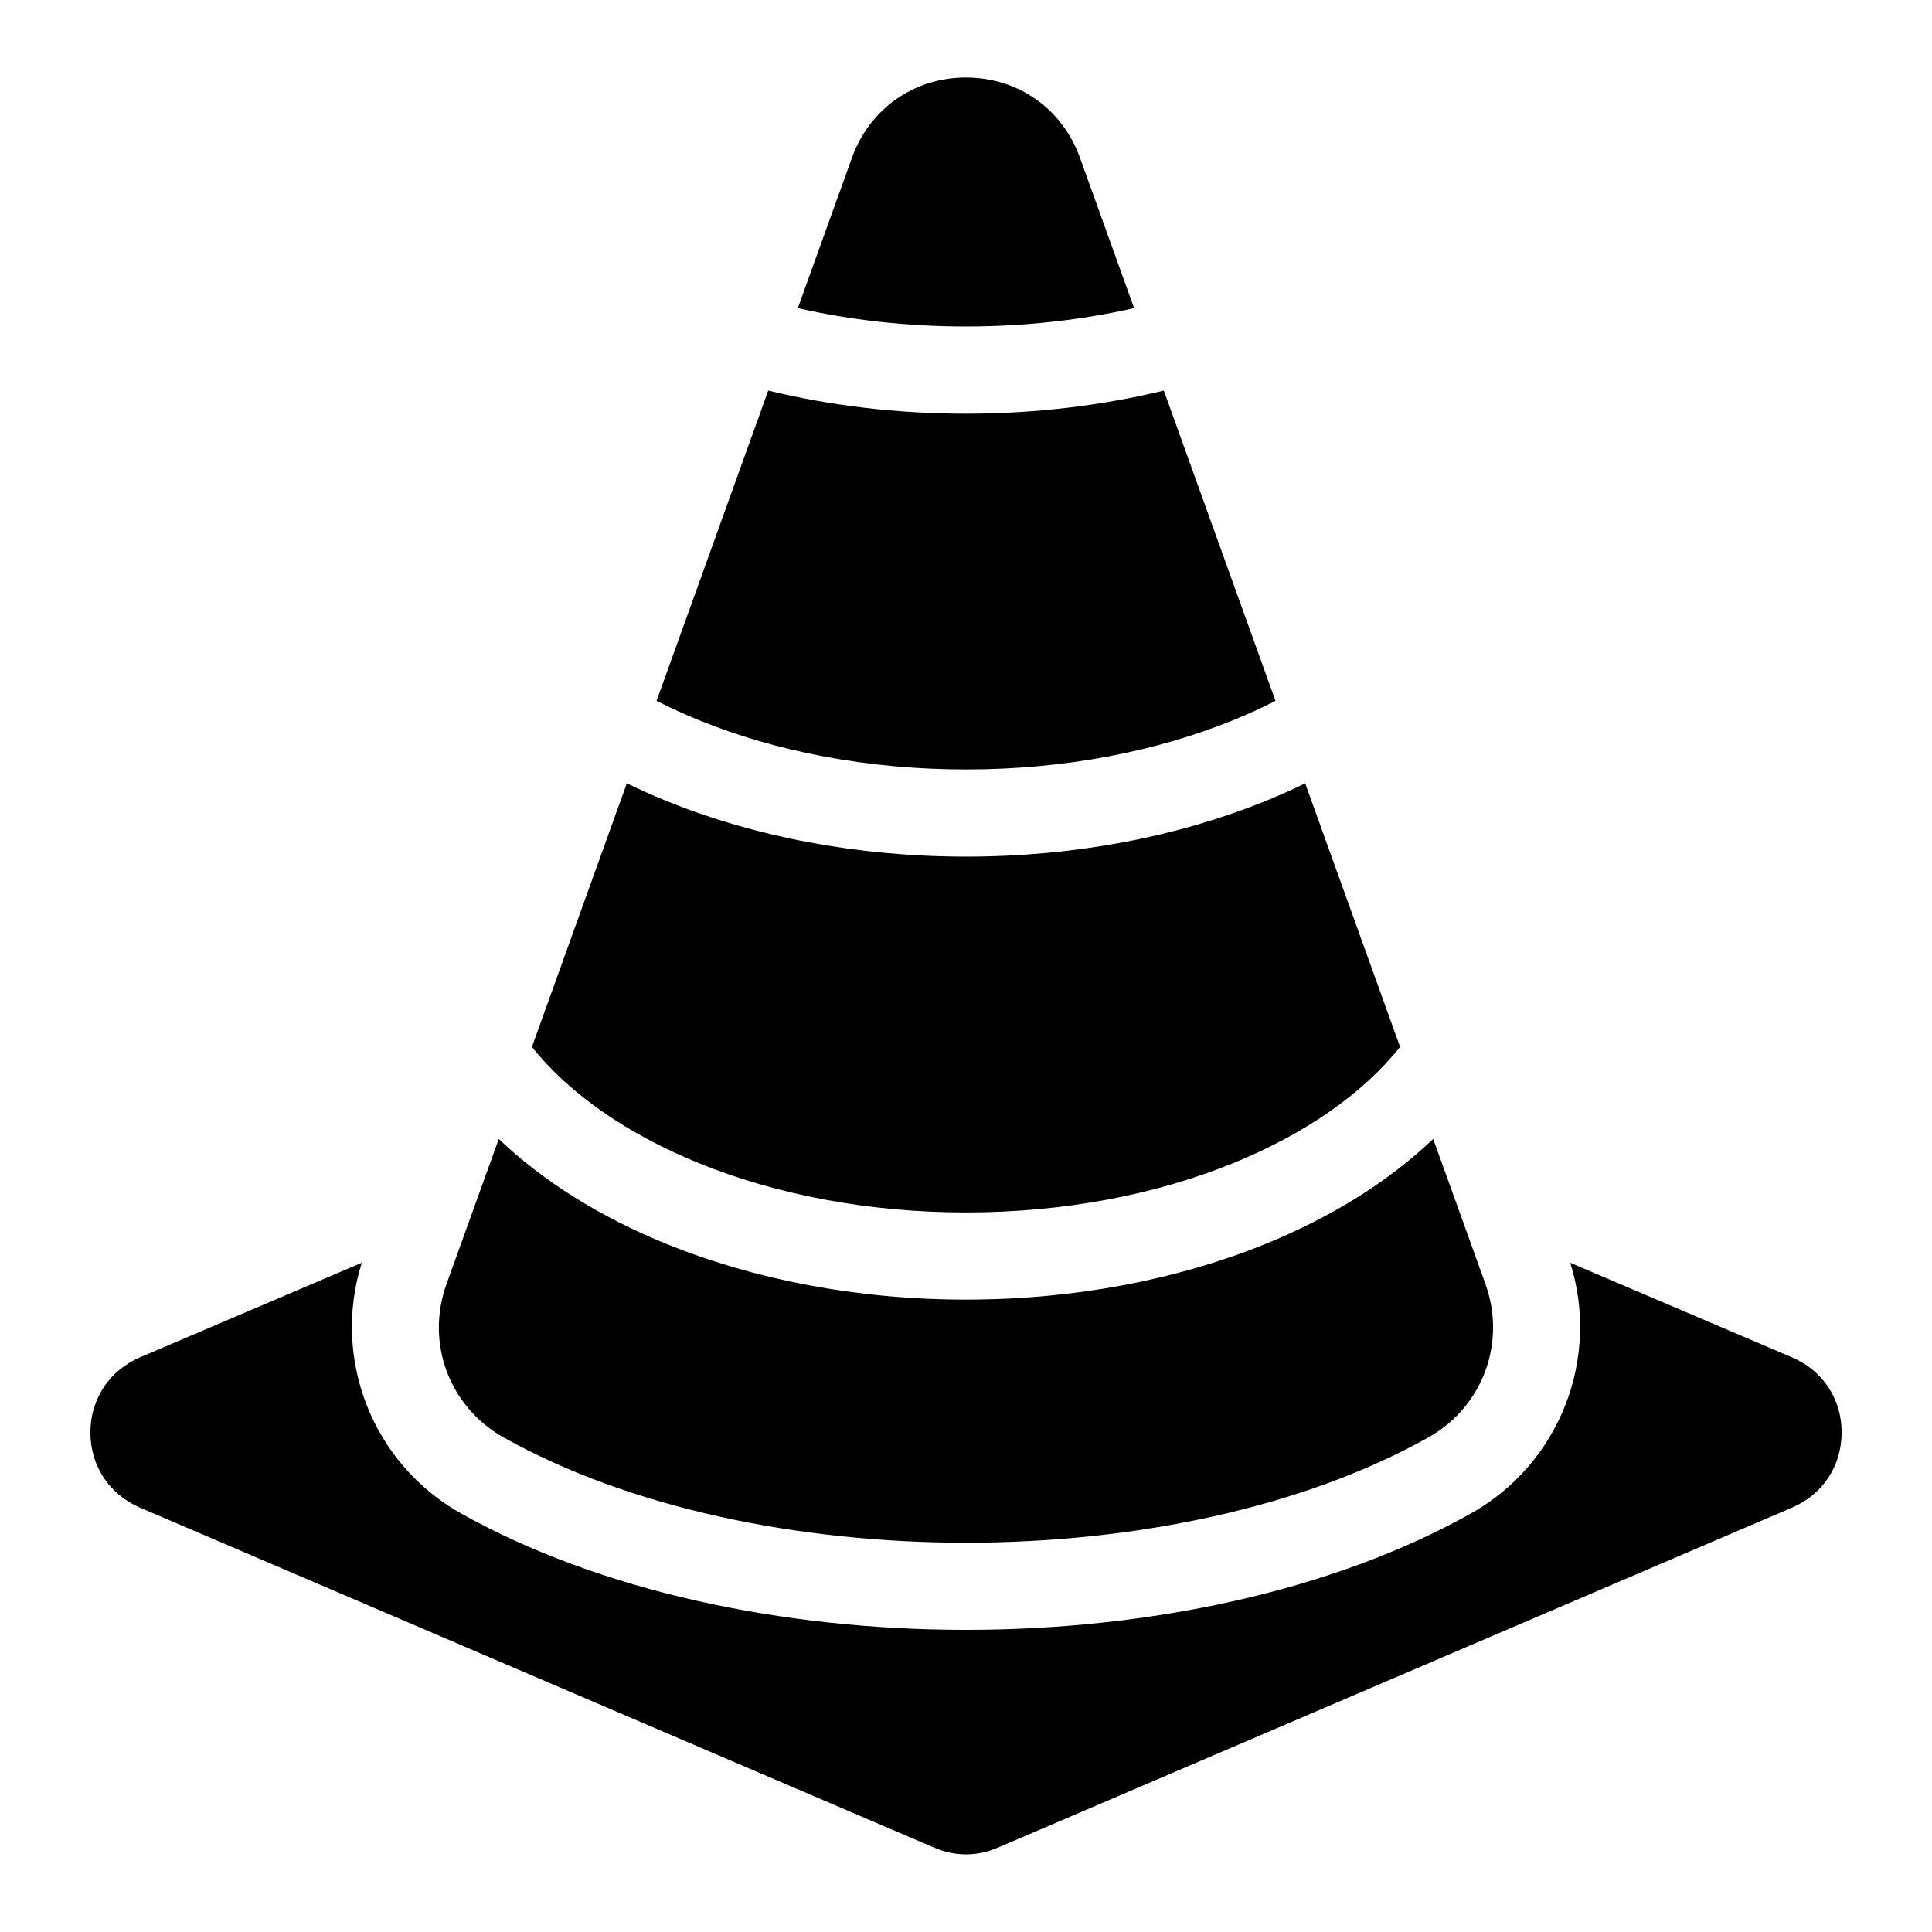
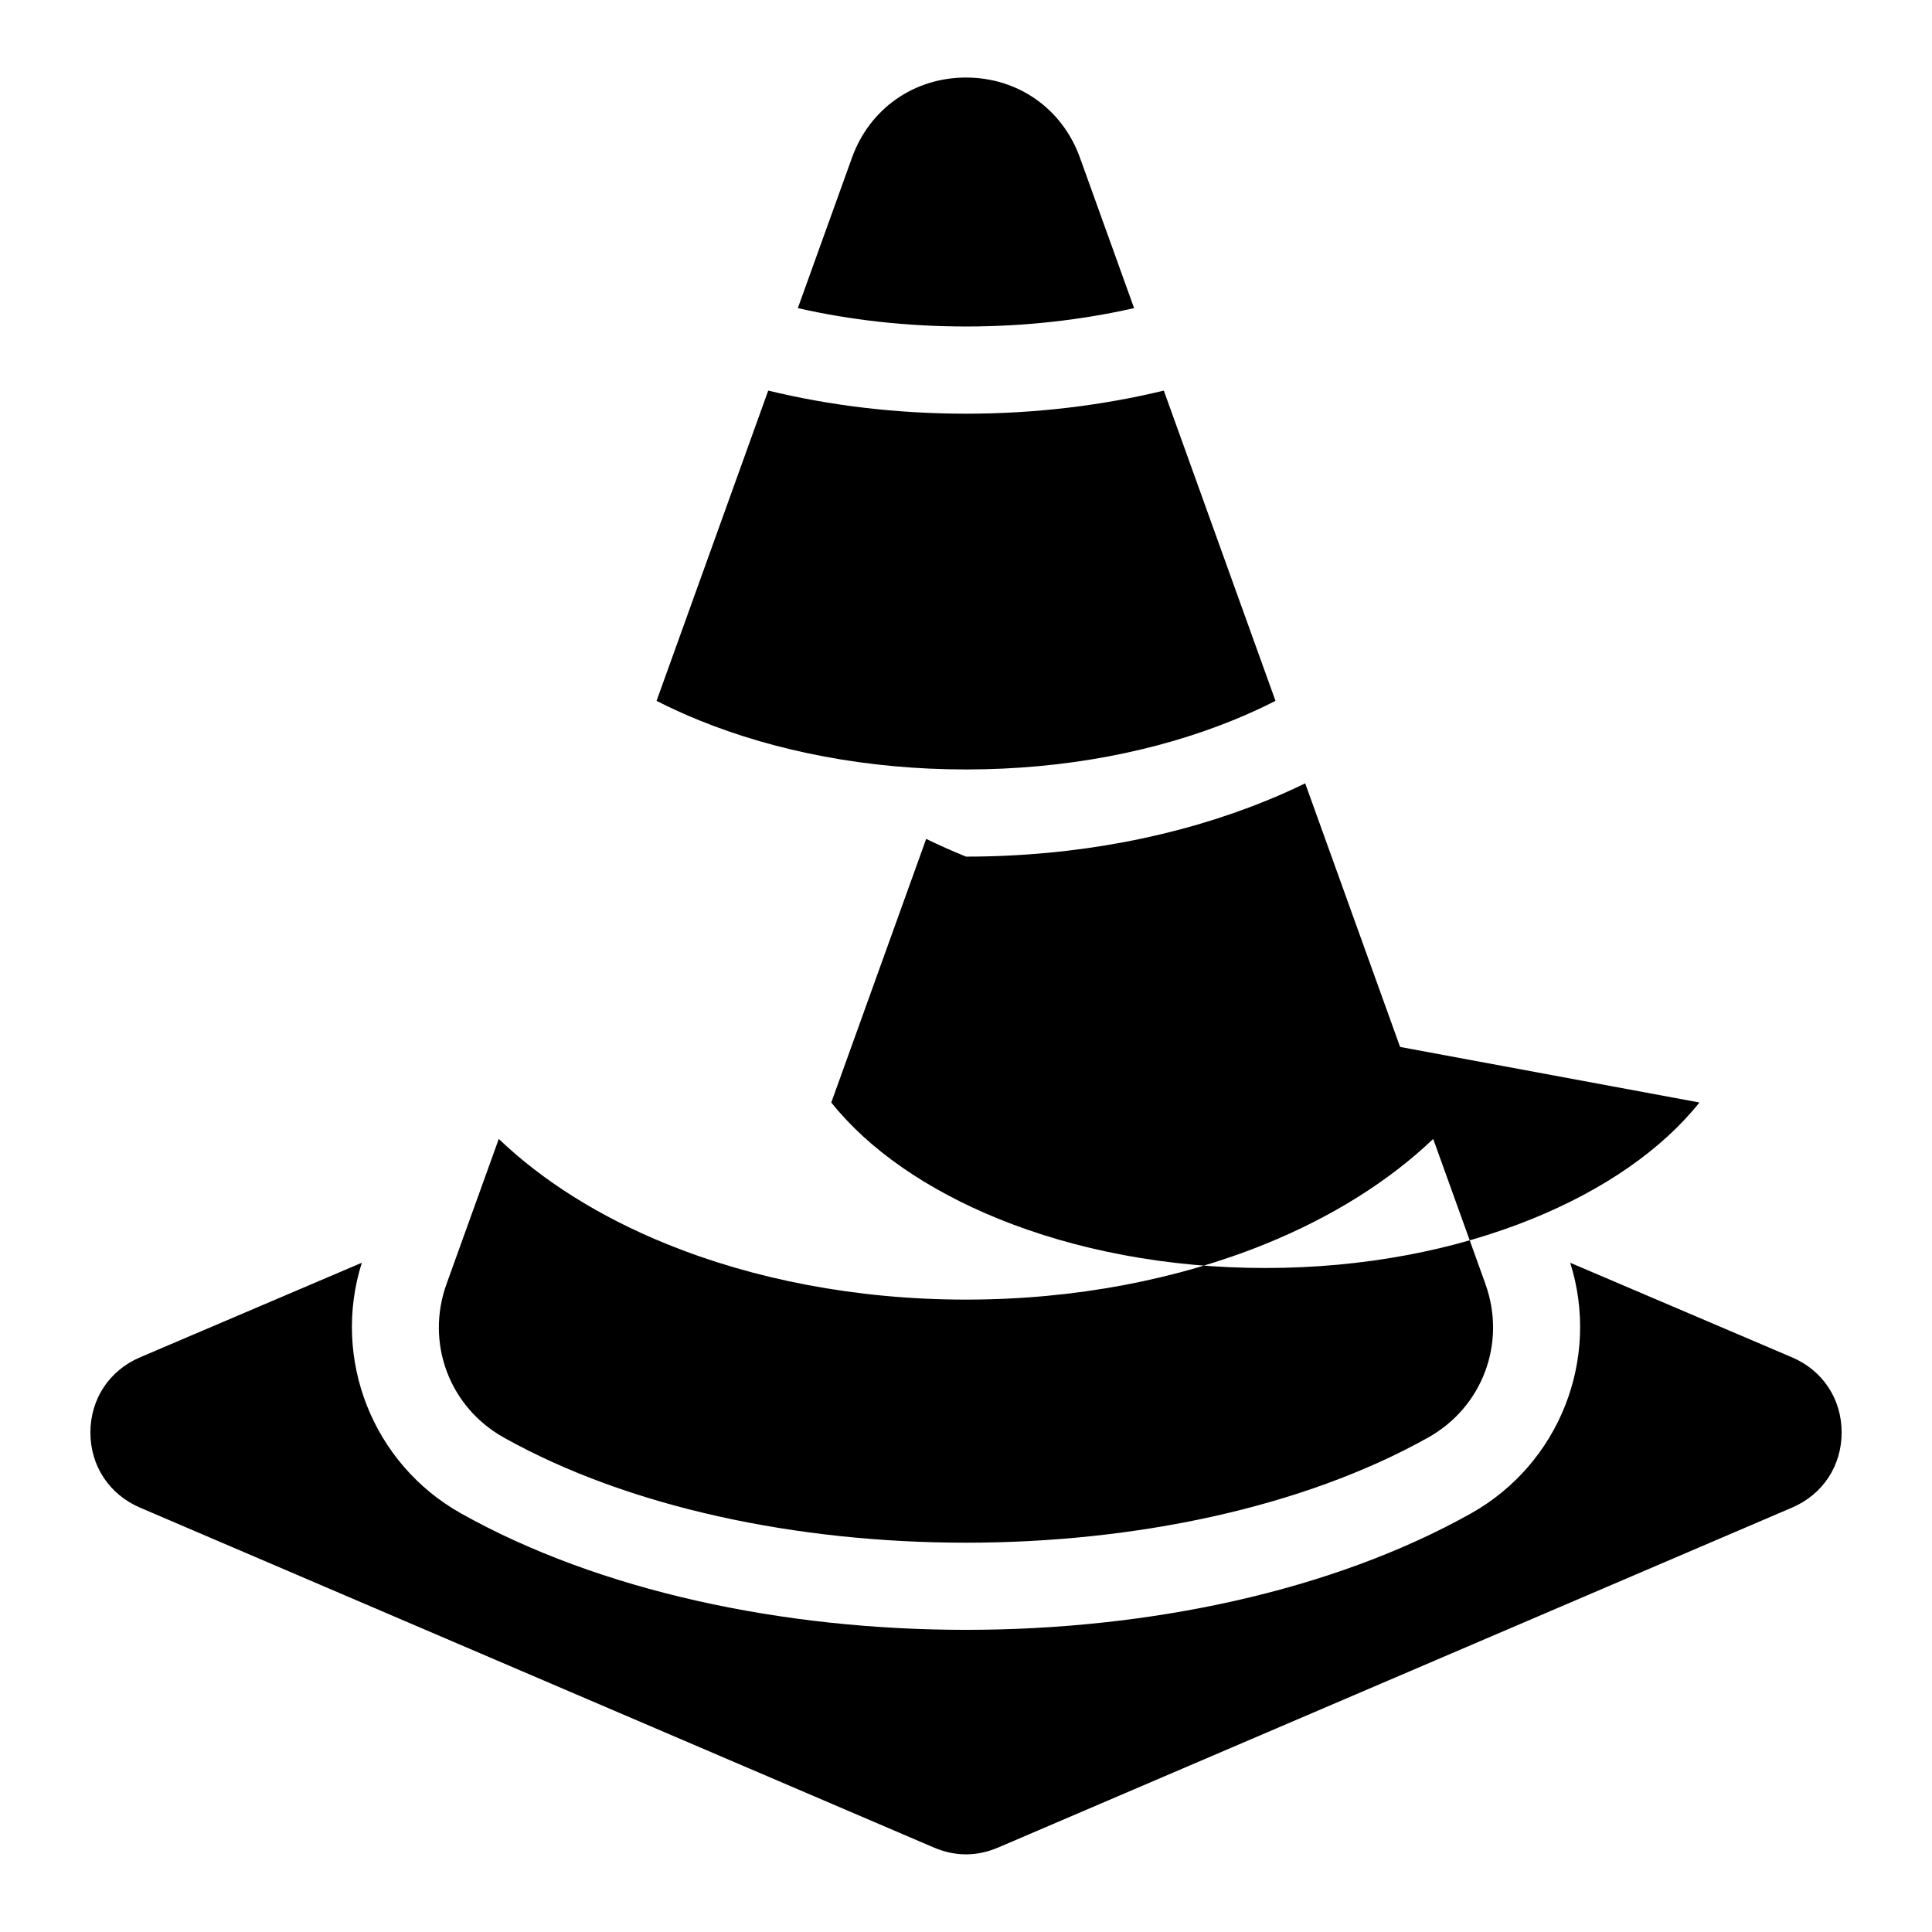
<svg xmlns="http://www.w3.org/2000/svg" fill="#000000" width="800px" height="800px" version="1.1" viewBox="144 144 512 512">
-   <path d="m537.67 484.31-13.859-38.48c-11.73 11.199-26.902 20.707-44.48 27.84-22.957 9.324-50.195 14.738-79.336 14.738-29.141 0-56.375-5.41-79.336-14.738-17.578-7.133-32.754-16.625-44.48-27.84l-13.859 38.48c-5.594 15.566 0.742 32.555 15.176 40.645 66.367 37.168 178.62 37.168 244.99 0 14.434-8.086 20.766-25.074 15.176-40.645zm-129.14 149.3 210.39-90.082c8.148-3.492 13.133-11.062 13.133-19.922 0-8.871-5.004-16.43-13.164-19.906l-58.766-25.059c8.039 25.484-2.84 53.293-26.344 66.457-73.395 41.098-194.16 41.109-267.55 0-23.488-13.148-34.387-40.977-26.344-66.457l-58.766 25.059c-8.148 3.477-13.148 11.047-13.164 19.906 0 8.855 4.988 16.43 13.133 19.922l210.39 90.082c5.652 2.418 11.395 2.418 17.051 0zm106.51-212.16-25.152-69.859c-3.414 1.664-6.922 3.234-10.551 4.699-22.957 9.324-50.195 14.723-79.336 14.723s-56.375-5.394-79.336-14.723c-3.629-1.465-7.133-3.039-10.551-4.699l-25.152 69.859c9.93 12.453 25.316 23.109 44.359 30.848 20.285 8.223 44.543 13.012 70.676 13.012s50.391-4.777 70.676-13.012c19.043-7.723 34.43-18.395 44.359-30.848zm-33.023-91.715-29.594-82.223c-16.324 3.945-33.977 6.121-52.418 6.121-18.441 0-36.109-2.16-52.418-6.121l-29.594 82.223c3.613 1.844 7.391 3.566 11.336 5.168 20.285 8.238 44.543 13.012 70.676 13.012 26.133 0 50.391-4.777 70.676-13.012 3.945-1.602 7.723-3.324 11.336-5.168zm-37.469-104.08-14.359-39.887c-4.672-12.969-16.398-21.219-30.199-21.219-13.785 0-25.527 8.254-30.199 21.219l-14.359 39.887c13.875 3.16 28.867 4.867 44.559 4.867 15.672 0 30.684-1.723 44.559-4.867z" fill-rule="evenodd" />
+   <path d="m537.67 484.31-13.859-38.48c-11.73 11.199-26.902 20.707-44.48 27.84-22.957 9.324-50.195 14.738-79.336 14.738-29.141 0-56.375-5.41-79.336-14.738-17.578-7.133-32.754-16.625-44.48-27.84l-13.859 38.48c-5.594 15.566 0.742 32.555 15.176 40.645 66.367 37.168 178.62 37.168 244.99 0 14.434-8.086 20.766-25.074 15.176-40.645zm-129.14 149.3 210.39-90.082c8.148-3.492 13.133-11.062 13.133-19.922 0-8.871-5.004-16.43-13.164-19.906l-58.766-25.059c8.039 25.484-2.84 53.293-26.344 66.457-73.395 41.098-194.16 41.109-267.55 0-23.488-13.148-34.387-40.977-26.344-66.457l-58.766 25.059c-8.148 3.477-13.148 11.047-13.164 19.906 0 8.855 4.988 16.43 13.133 19.922l210.39 90.082c5.652 2.418 11.395 2.418 17.051 0zm106.51-212.16-25.152-69.859c-3.414 1.664-6.922 3.234-10.551 4.699-22.957 9.324-50.195 14.723-79.336 14.723c-3.629-1.465-7.133-3.039-10.551-4.699l-25.152 69.859c9.93 12.453 25.316 23.109 44.359 30.848 20.285 8.223 44.543 13.012 70.676 13.012s50.391-4.777 70.676-13.012c19.043-7.723 34.43-18.395 44.359-30.848zm-33.023-91.715-29.594-82.223c-16.324 3.945-33.977 6.121-52.418 6.121-18.441 0-36.109-2.16-52.418-6.121l-29.594 82.223c3.613 1.844 7.391 3.566 11.336 5.168 20.285 8.238 44.543 13.012 70.676 13.012 26.133 0 50.391-4.777 70.676-13.012 3.945-1.602 7.723-3.324 11.336-5.168zm-37.469-104.08-14.359-39.887c-4.672-12.969-16.398-21.219-30.199-21.219-13.785 0-25.527 8.254-30.199 21.219l-14.359 39.887c13.875 3.16 28.867 4.867 44.559 4.867 15.672 0 30.684-1.723 44.559-4.867z" fill-rule="evenodd" />
</svg>